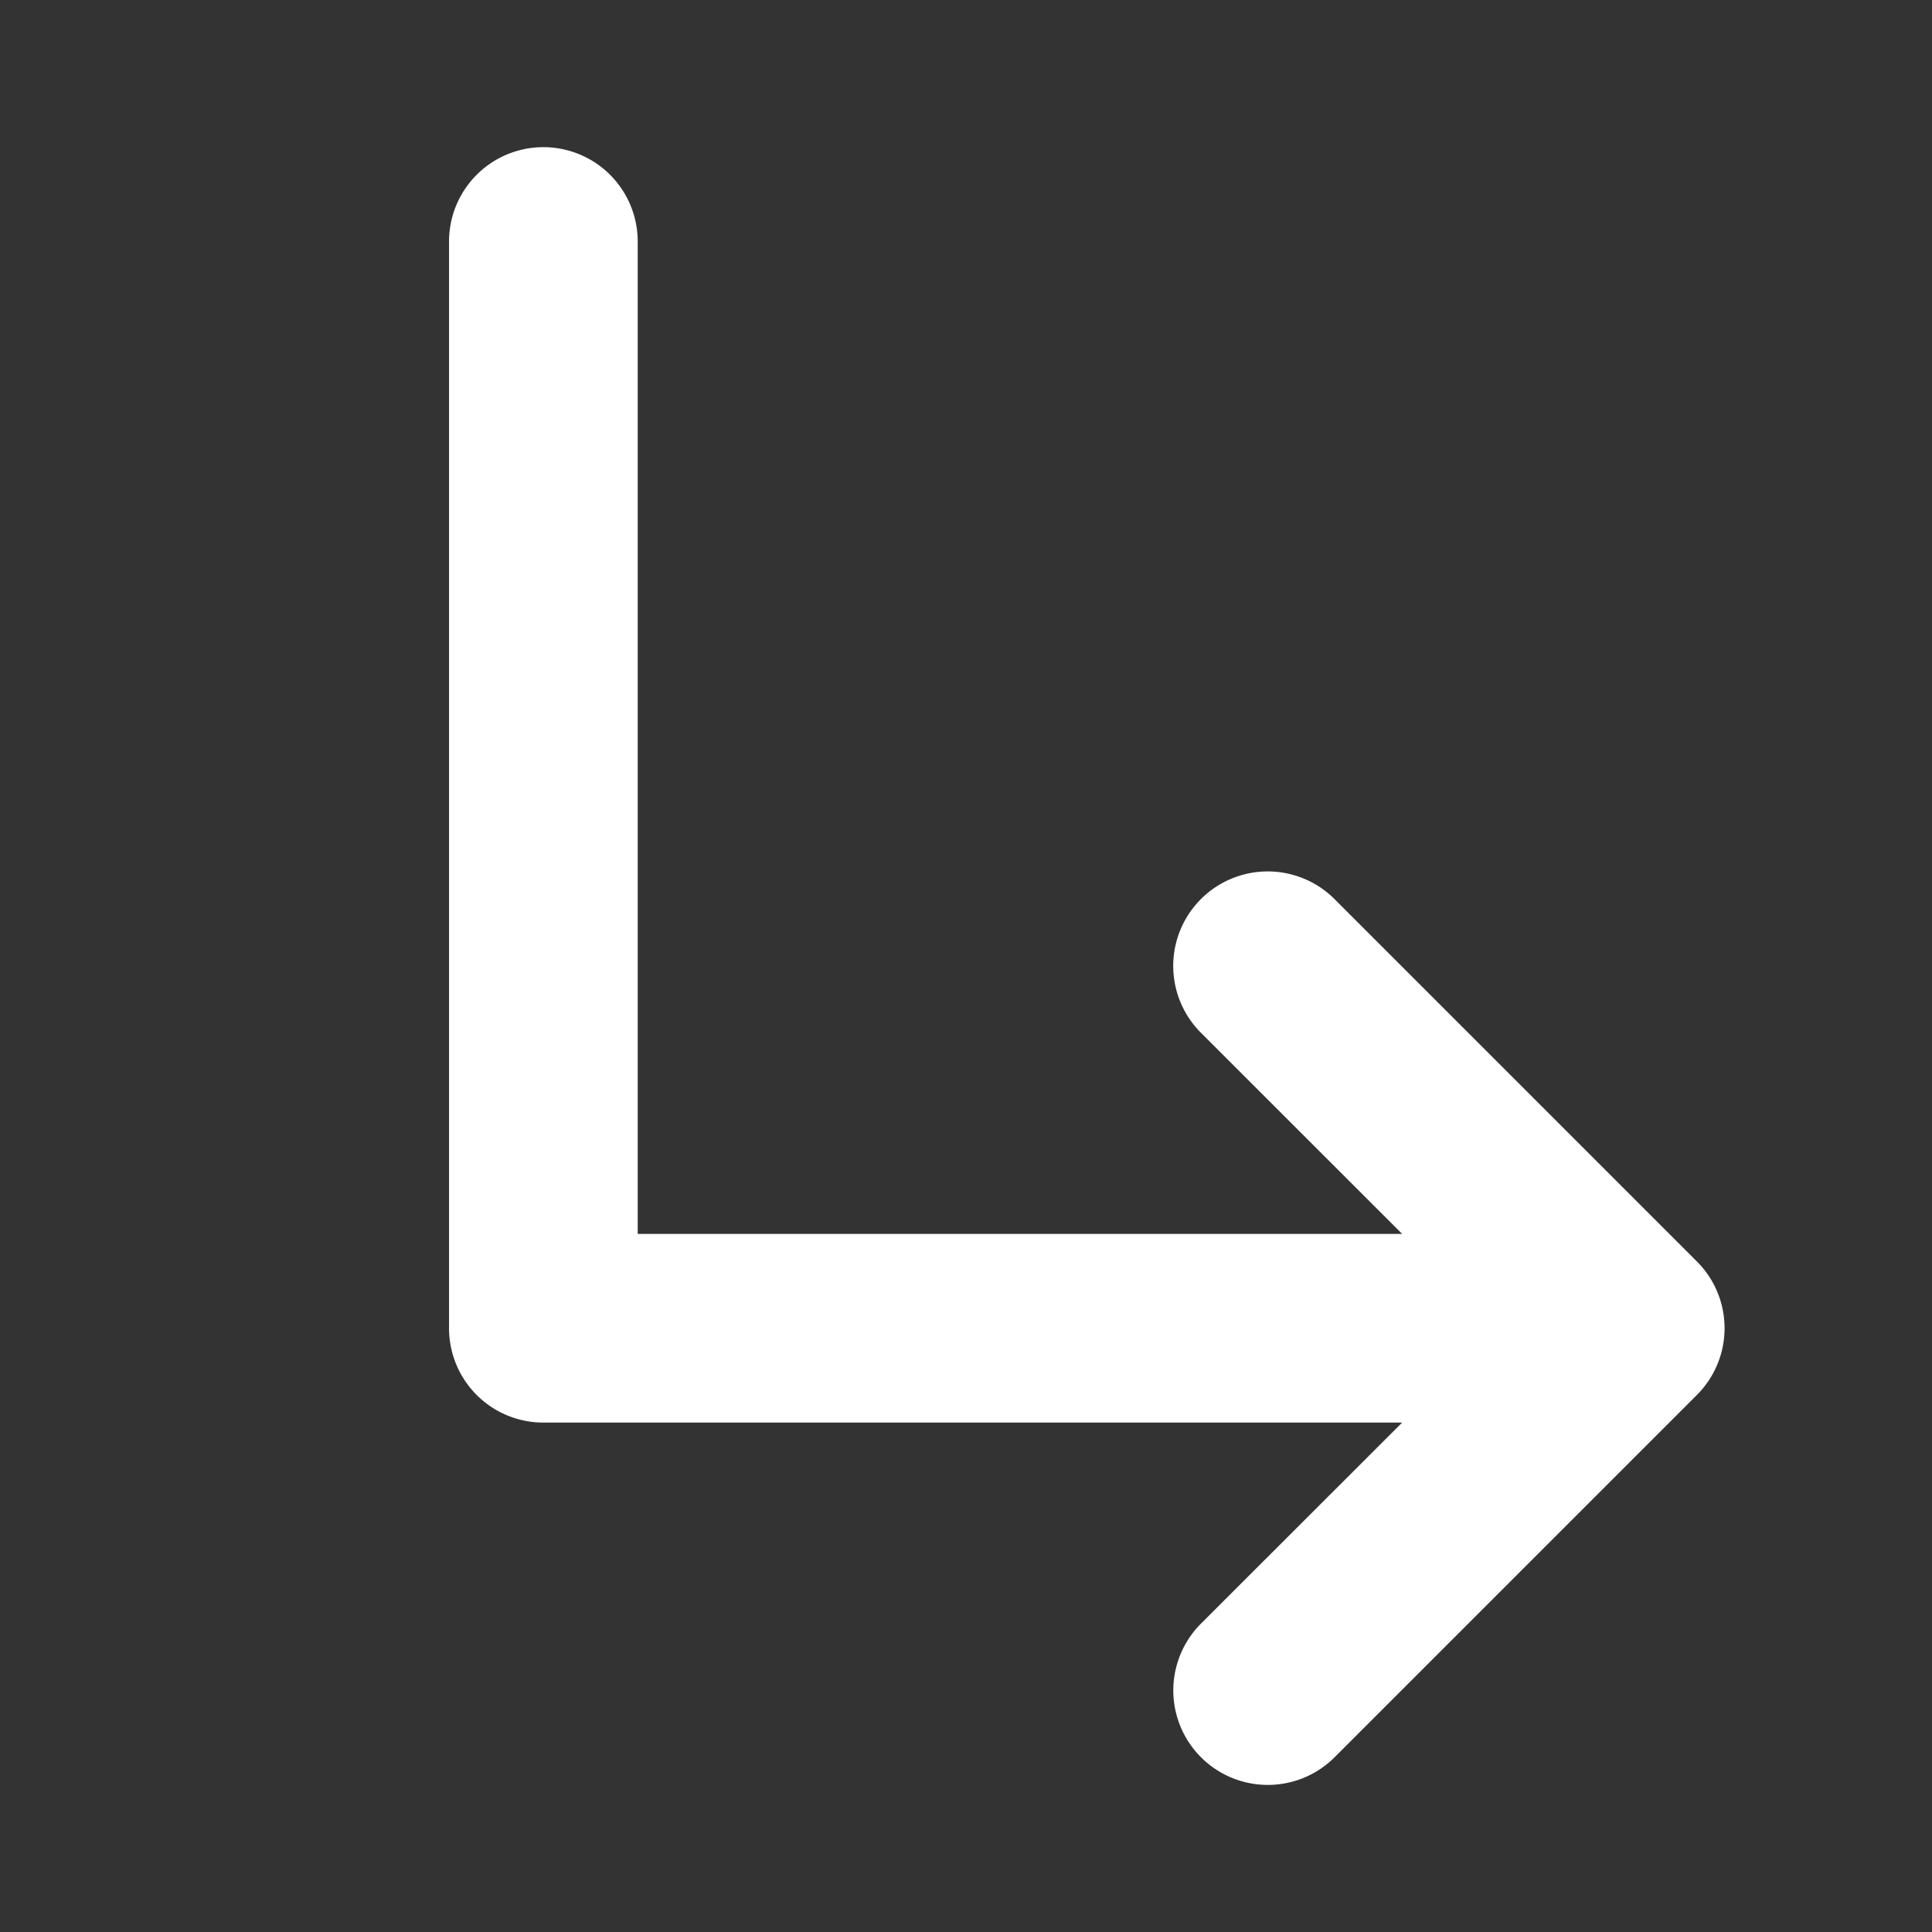
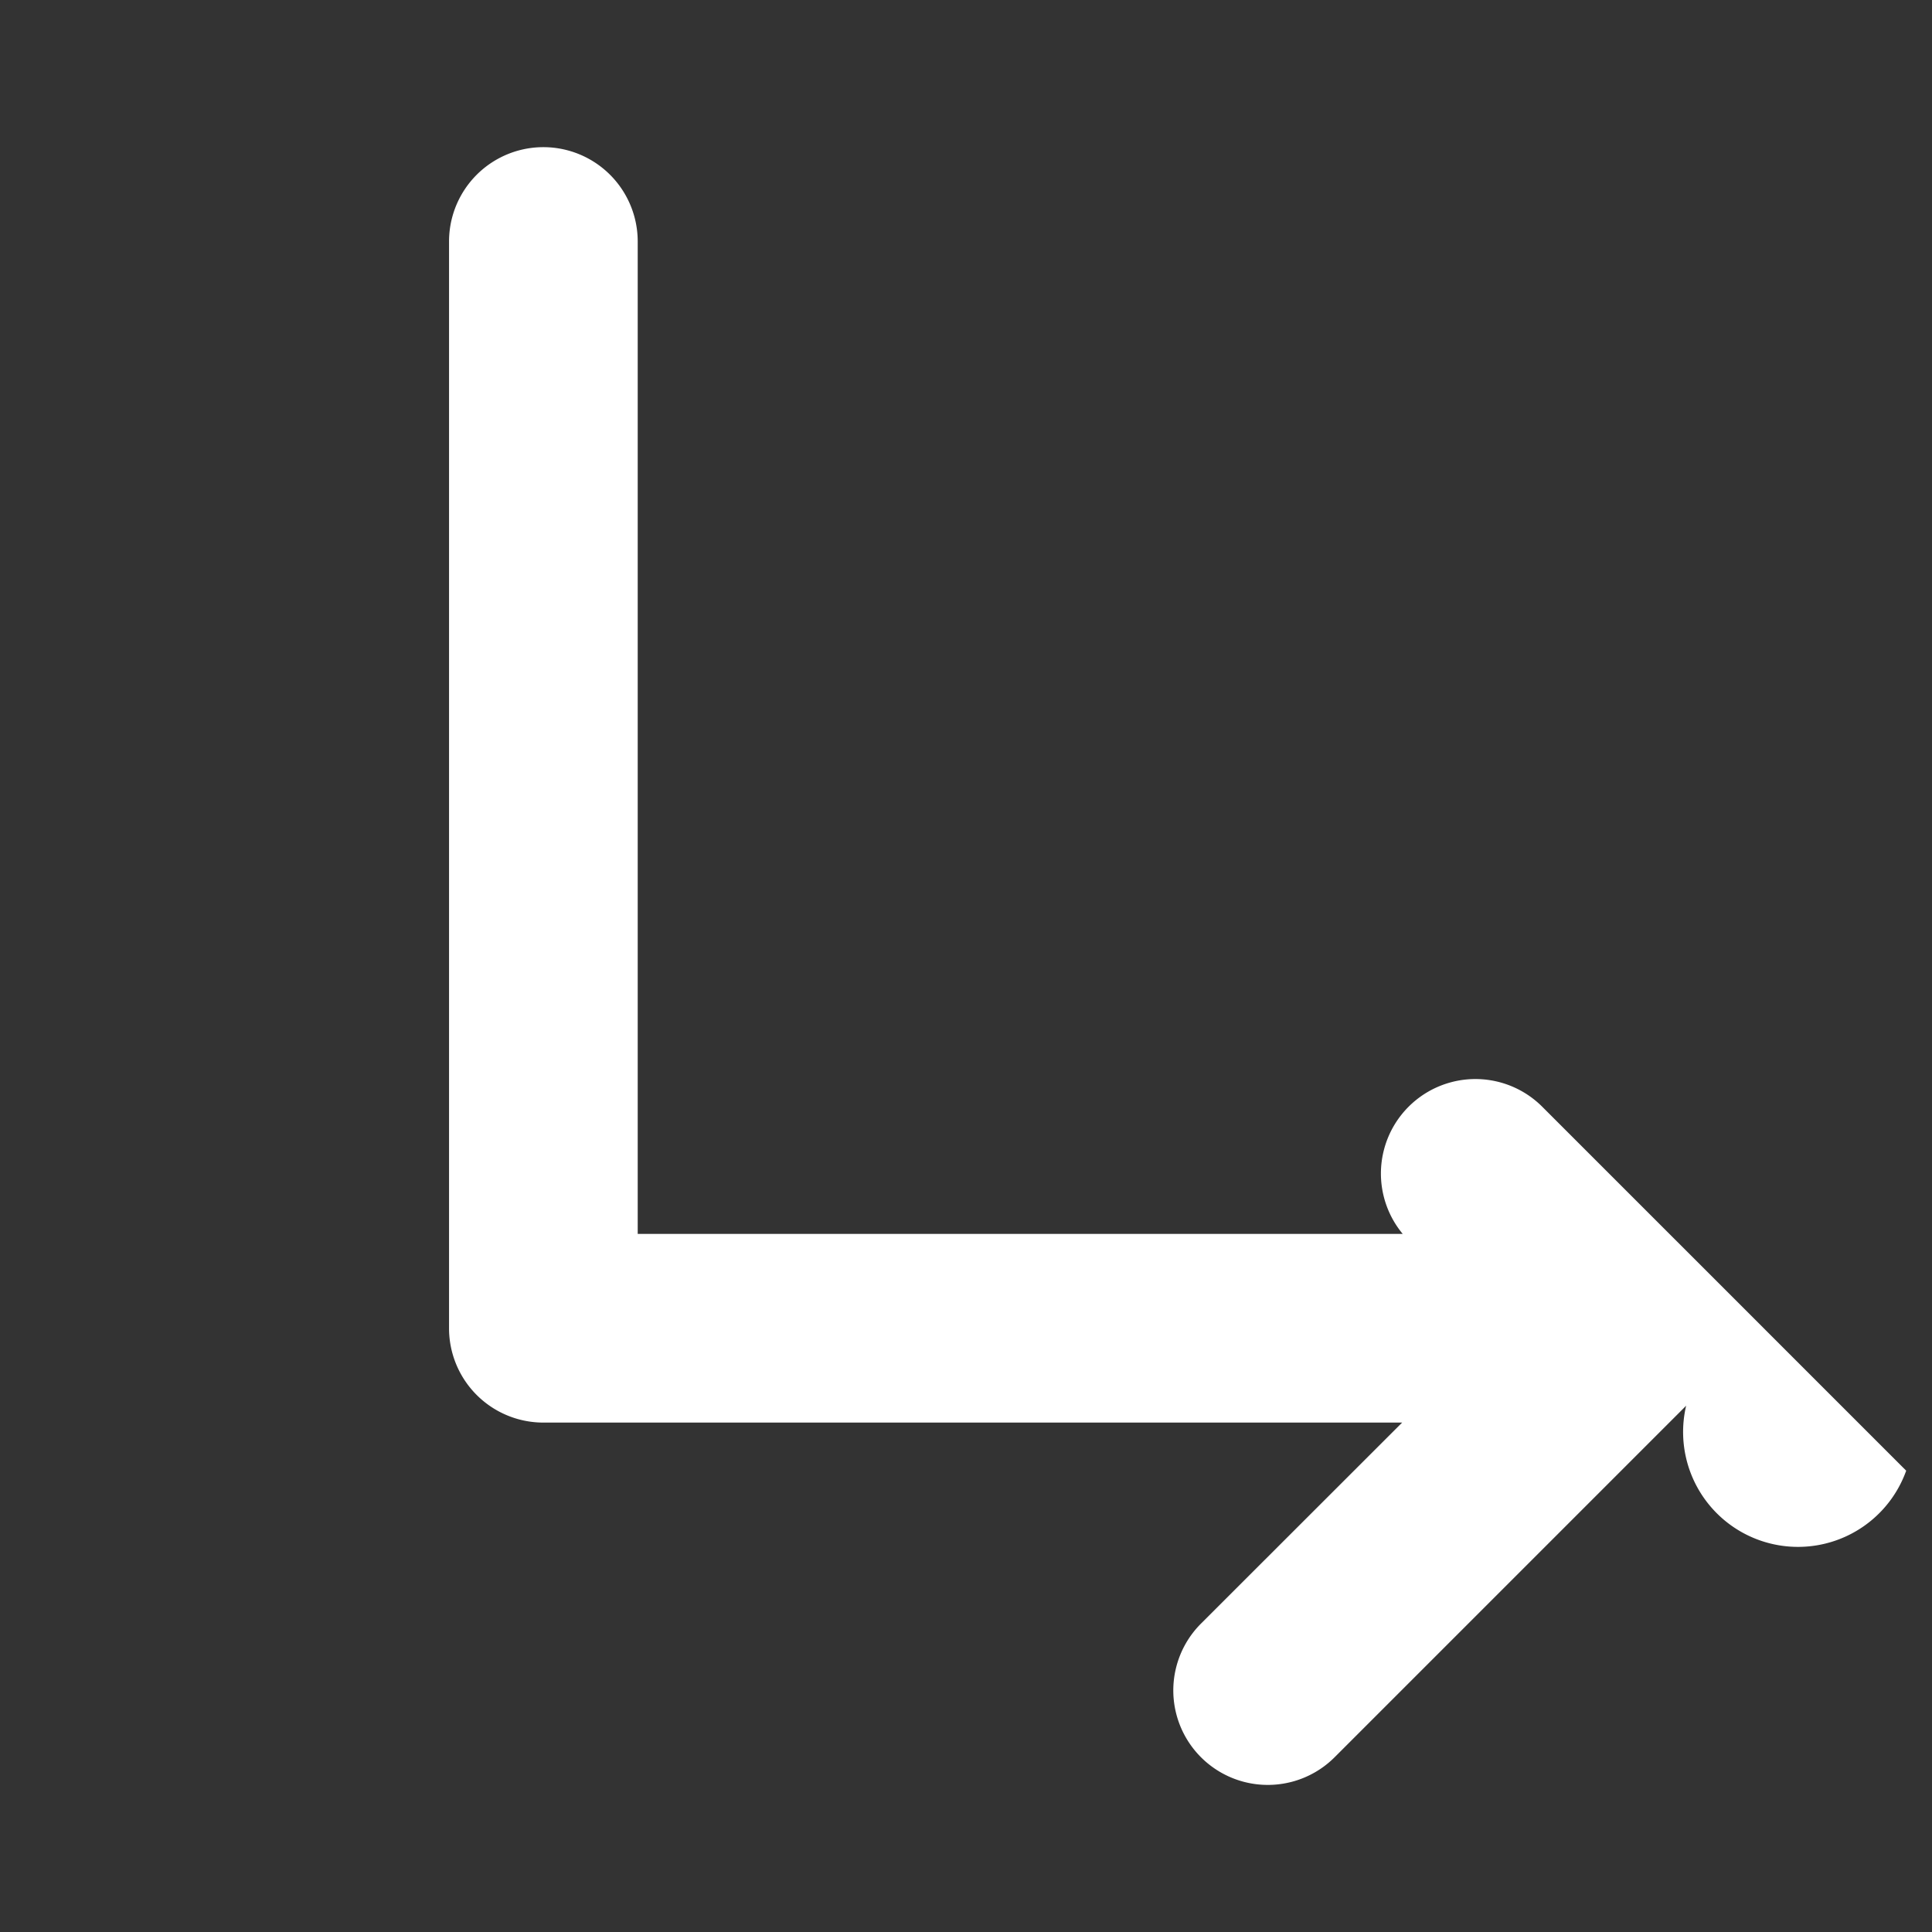
<svg xmlns="http://www.w3.org/2000/svg" stroke="white" fill="white" stroke-width="1" viewBox="0 0 256 256" height="1em" width="1em">
  <rect x="0" y="0" width="256" height="256" fill="#333333" stroke="none" />
-   <path d="M224.49,184.49l-48,48a12,12,0,0,1-17-17L187,188H72a12,12,0,0,1-12-12V32a12,12,0,0,1,24,0V164H187l-27.52-27.51a12,12,0,1,1,17-17l48,48A12,12,0,0,1,224.49,184.49Z" />
+   <path d="M224.49,184.49l-48,48a12,12,0,0,1-17-17L187,188H72a12,12,0,0,1-12-12V32a12,12,0,0,1,24,0V164H187a12,12,0,1,1,17-17l48,48A12,12,0,0,1,224.49,184.49Z" />
</svg>